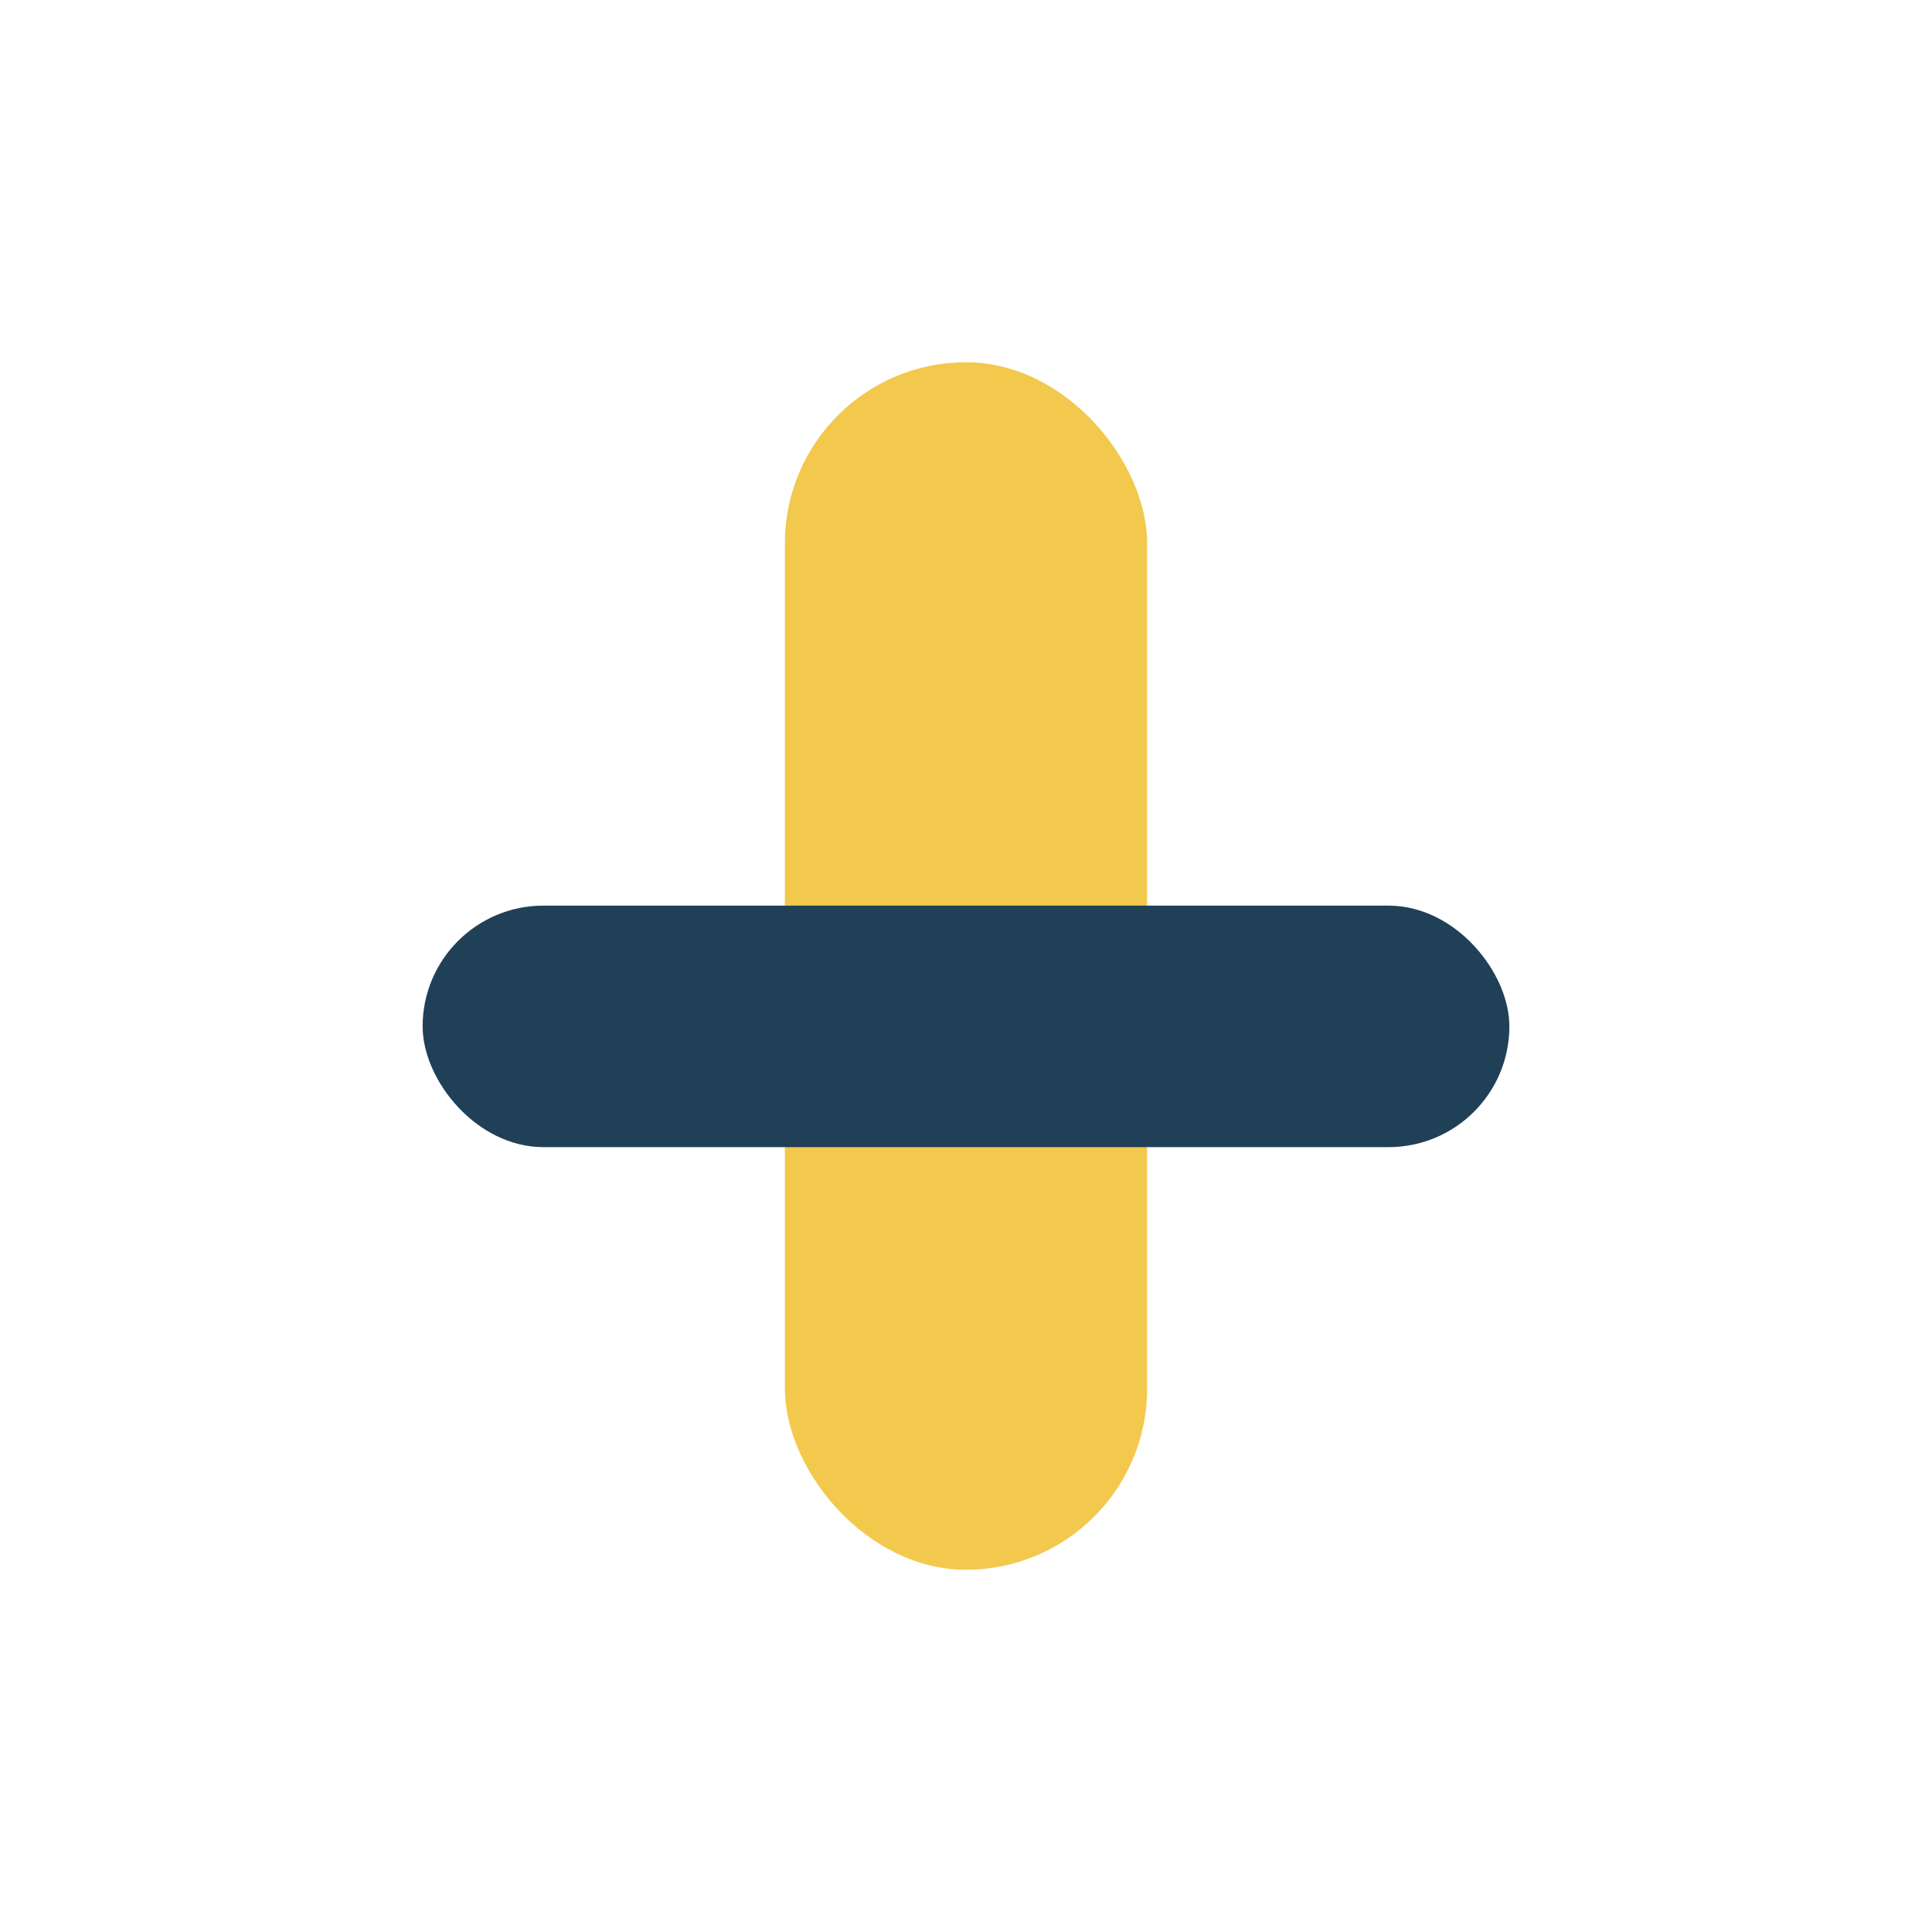
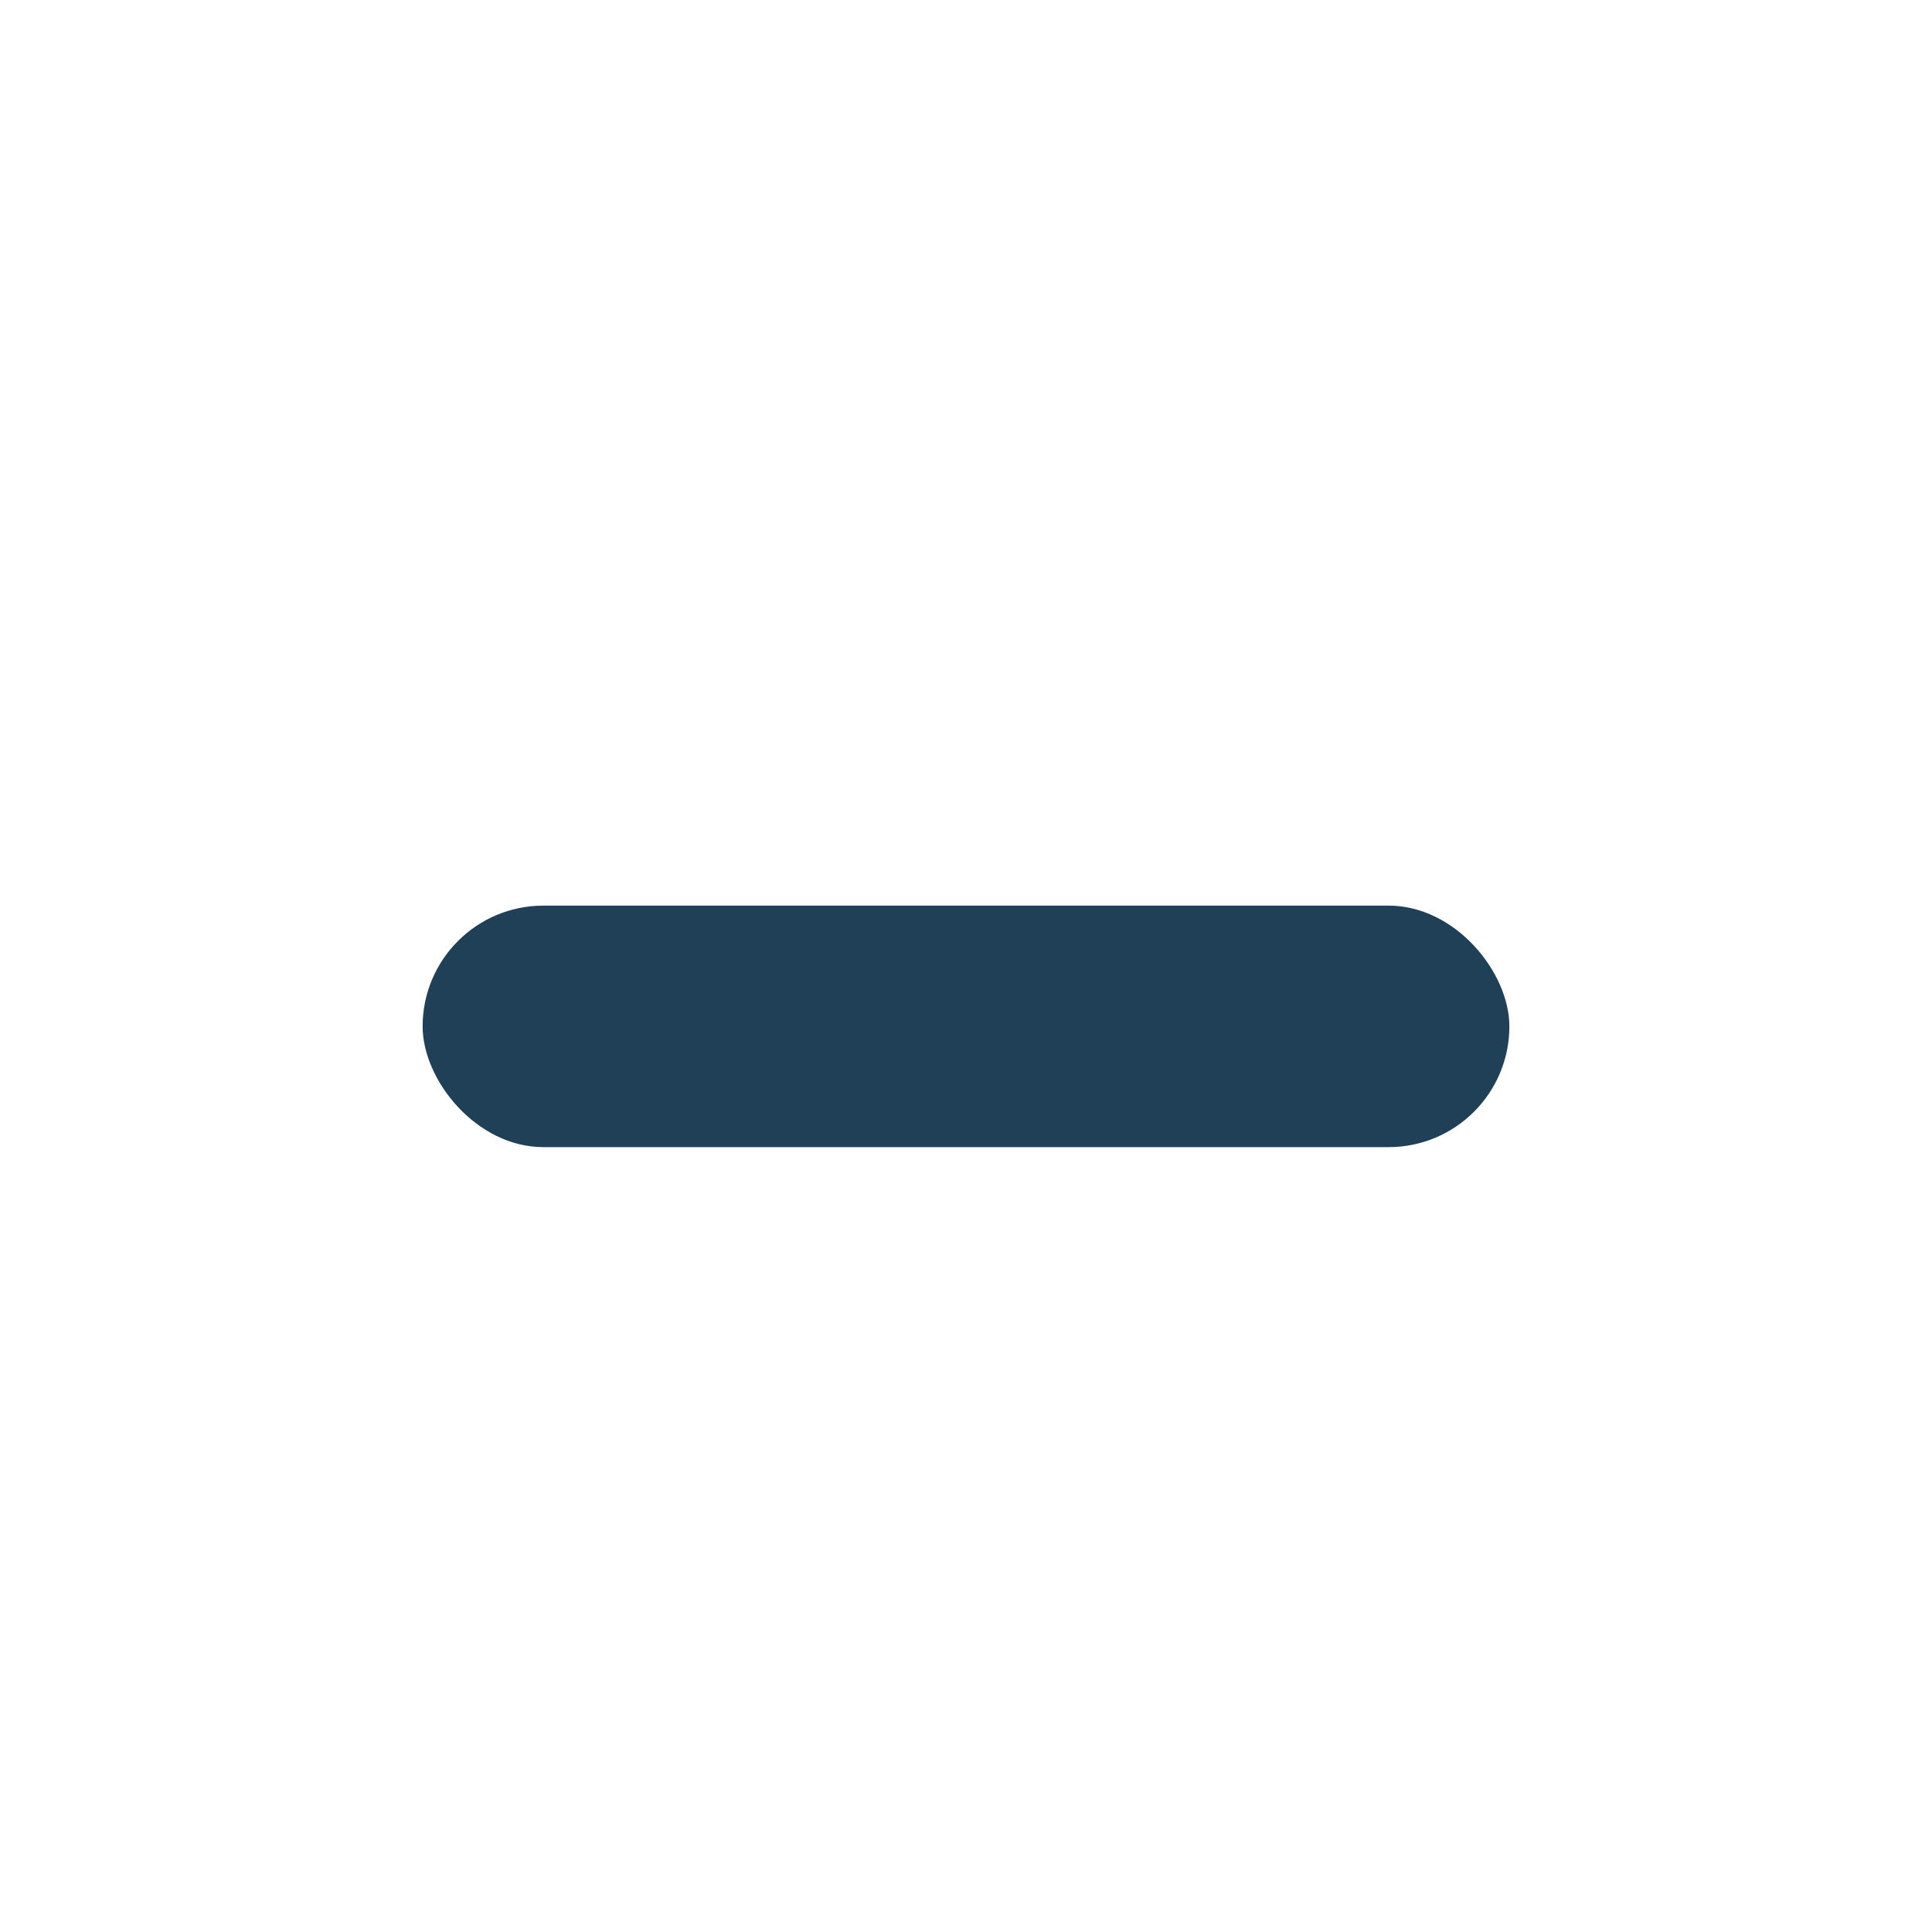
<svg xmlns="http://www.w3.org/2000/svg" width="32" height="32" viewBox="0 0 32 32">
-   <rect x="13" y="6" width="6" height="20" rx="3" fill="#F2C94C" />
  <rect x="7" y="15" width="18" height="4" rx="2" fill="#204057" />
</svg>